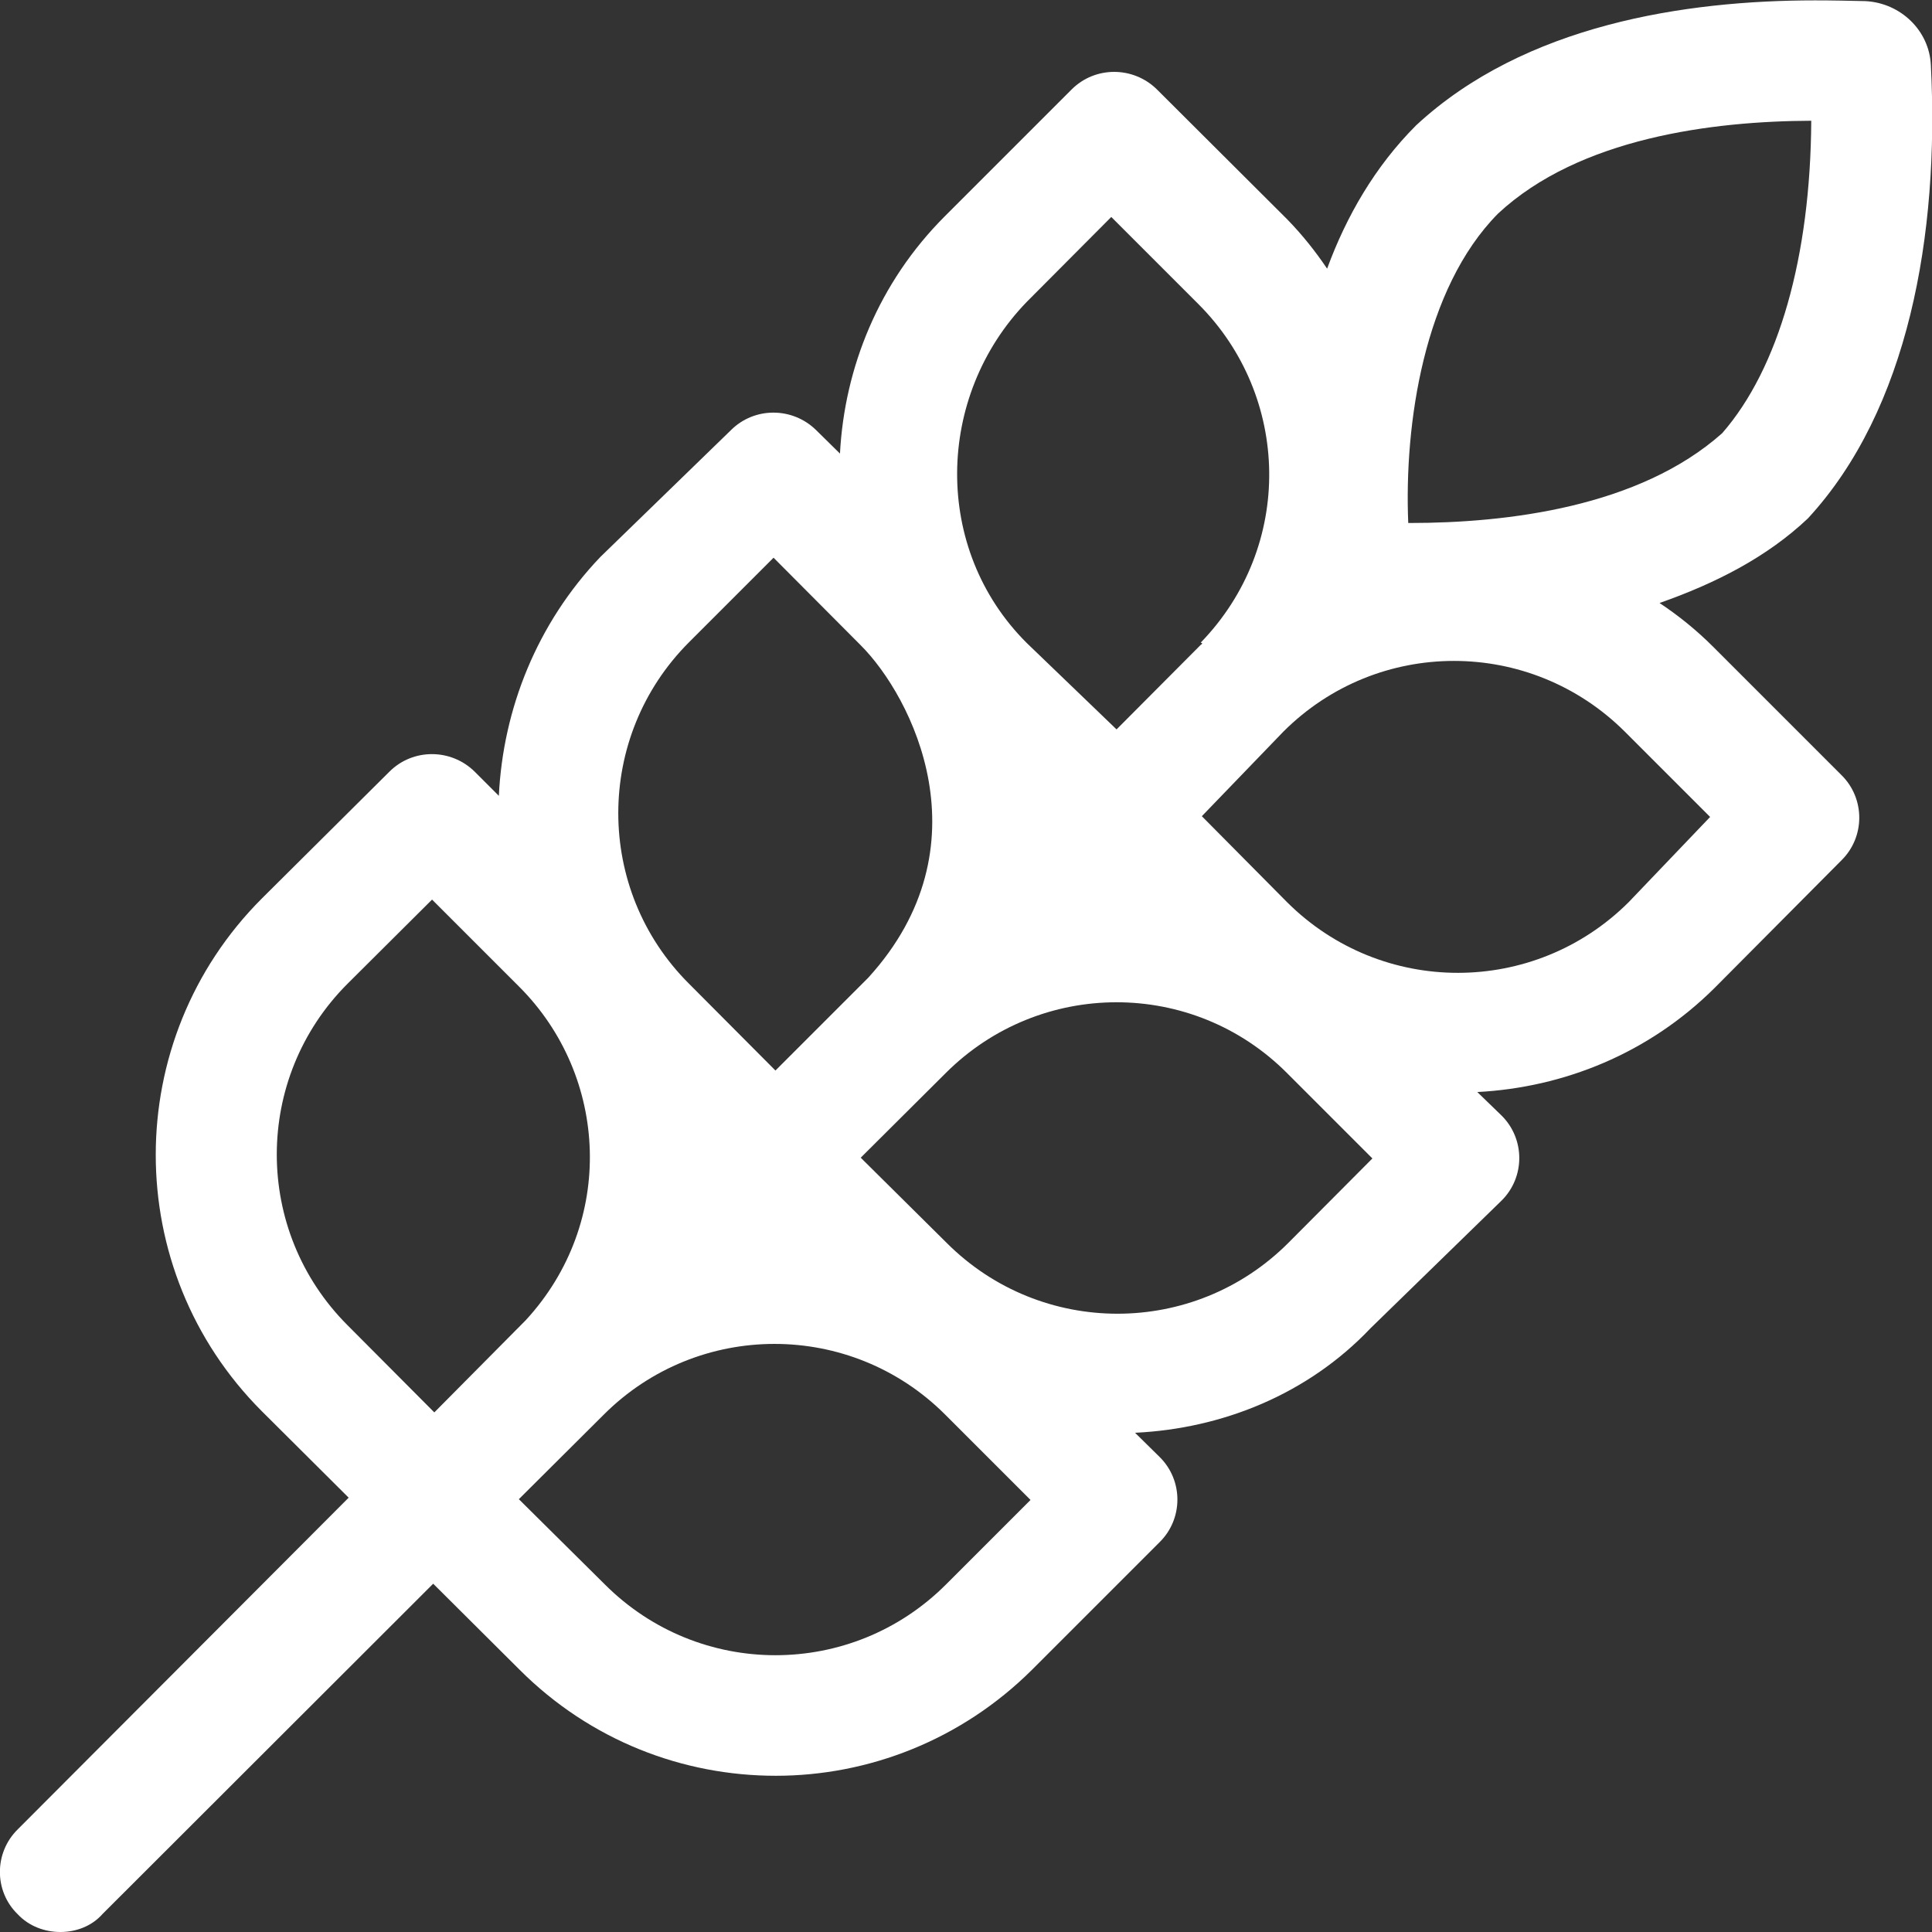
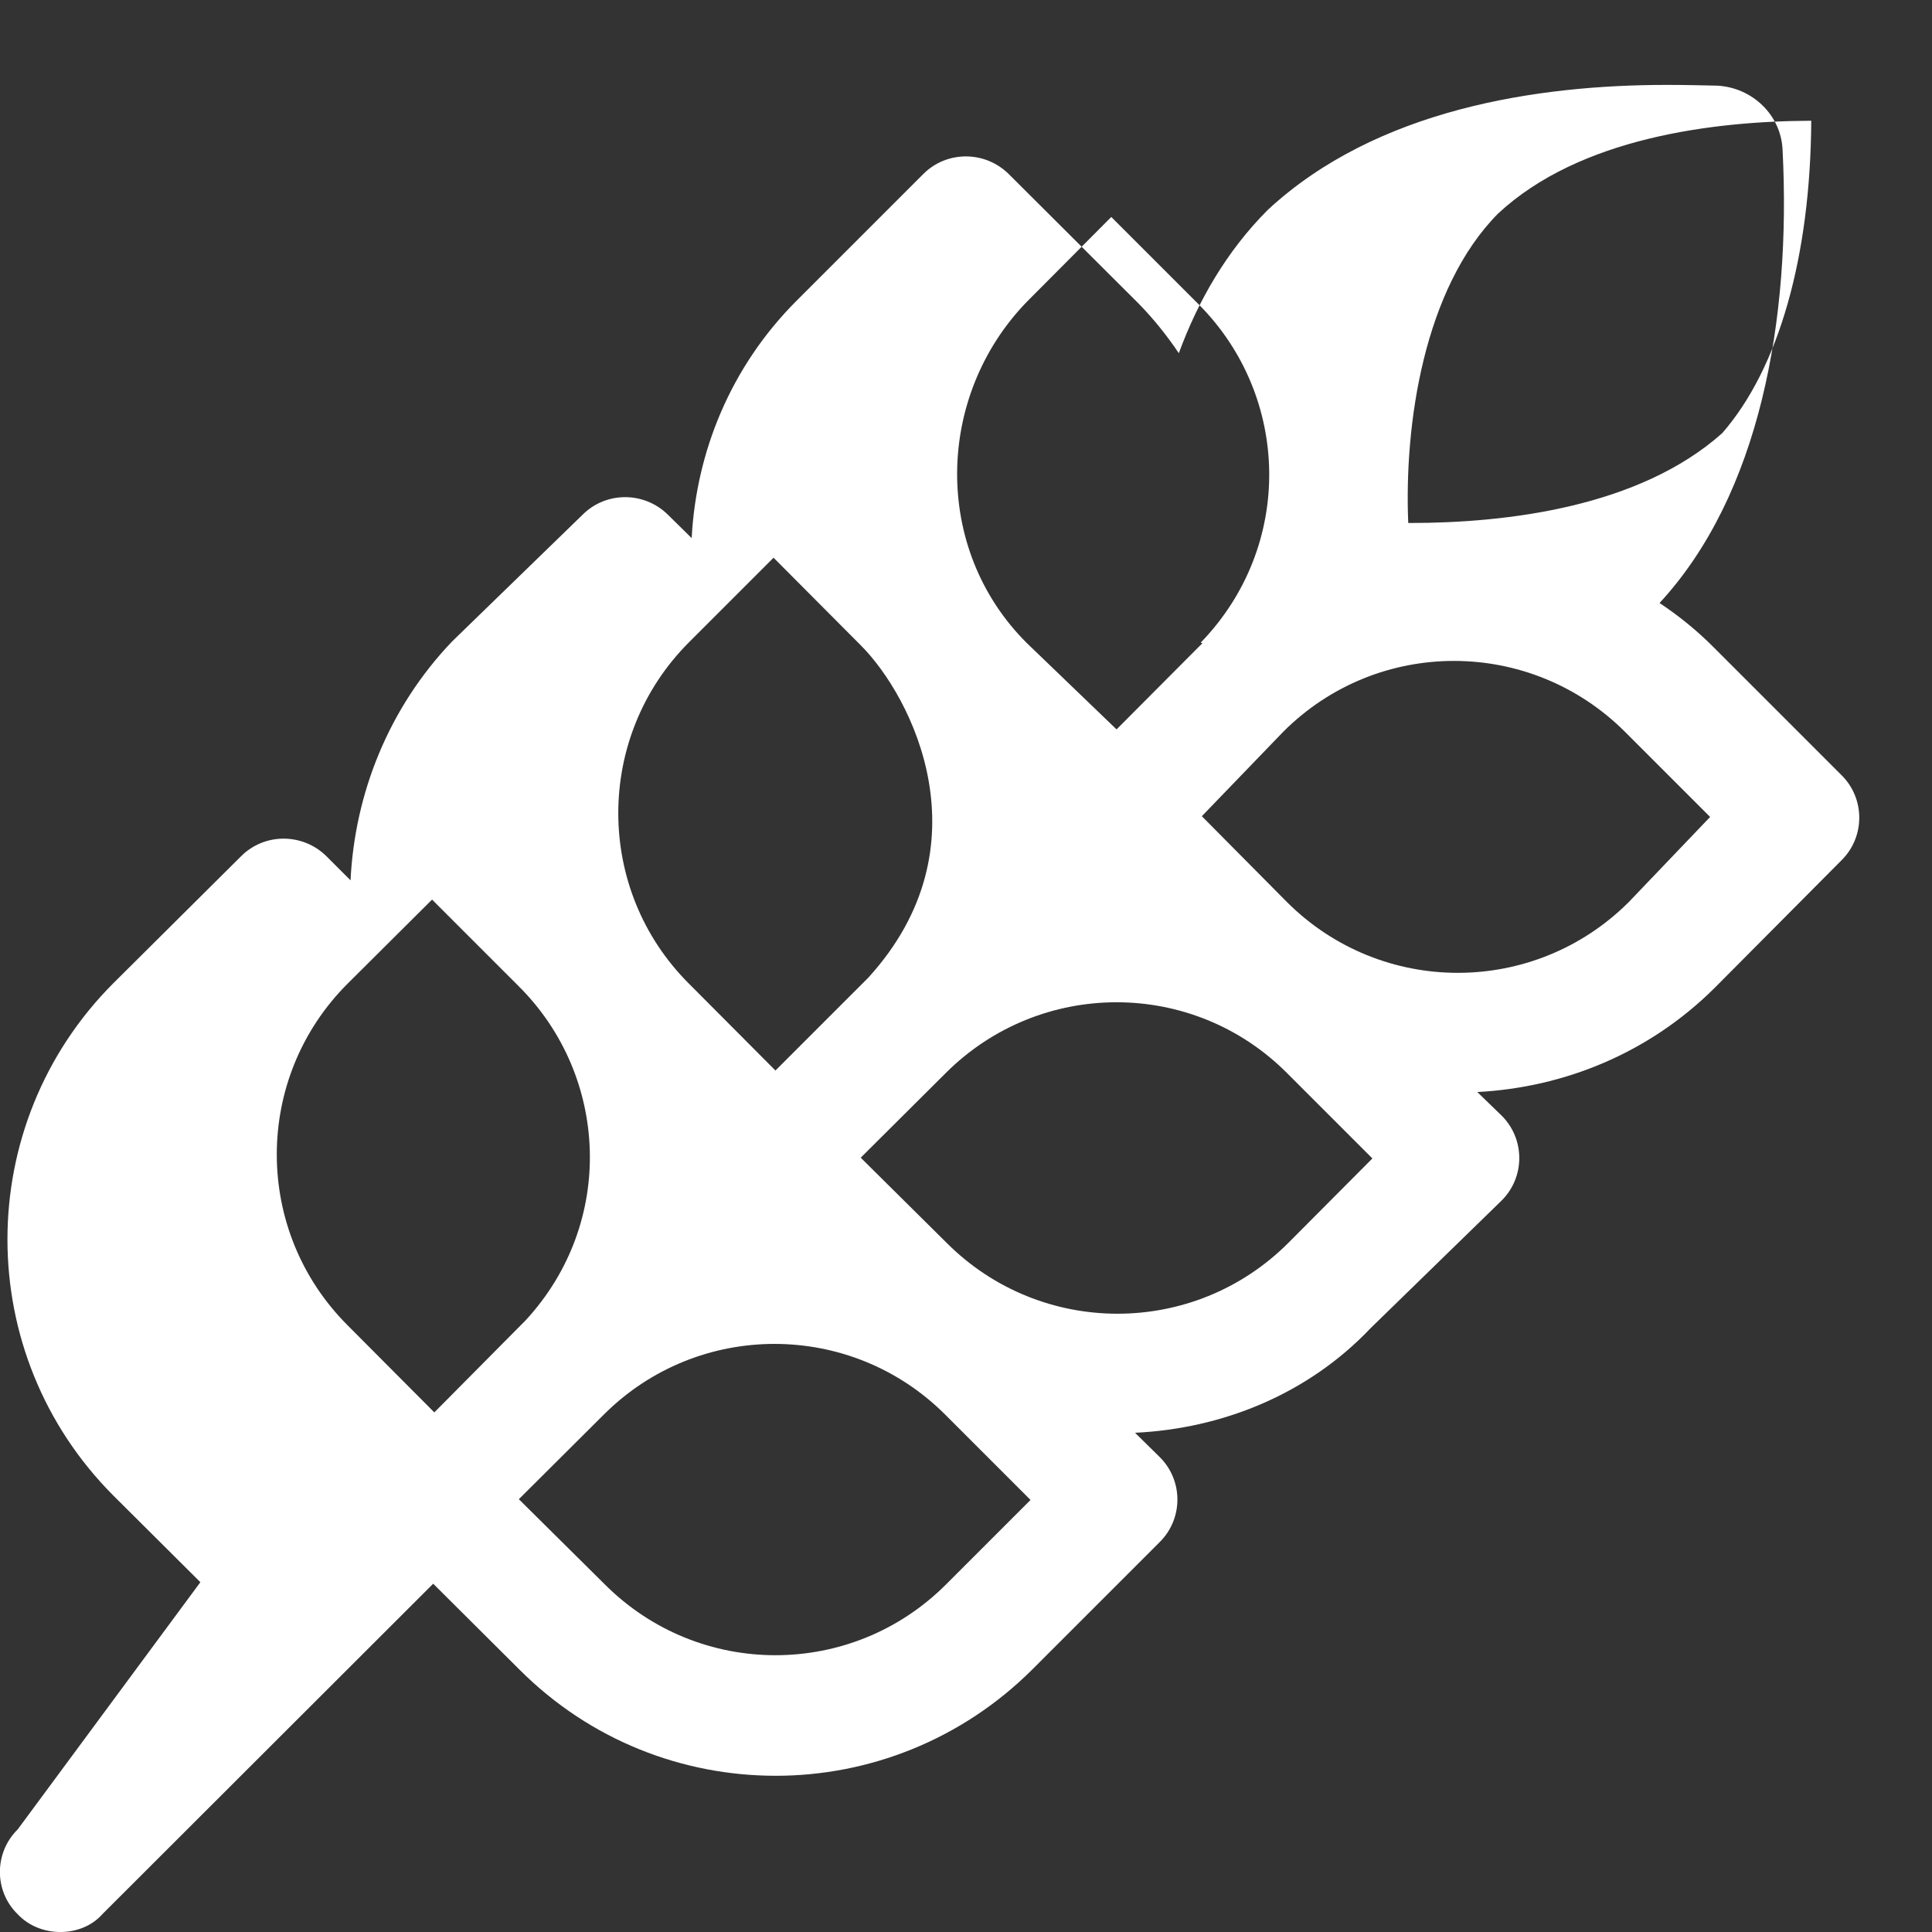
<svg xmlns="http://www.w3.org/2000/svg" version="1.1" id="Layer_1" x="0px" y="0px" viewBox="0 0 512 512" style="enable-background:new 0 0 512 512;" xml:space="preserve">
  <rect x="0" y="0" width="512" height="512" fill="#333333" stroke="none" />
  <style type="text/css"> .st0{fill:#FFFFFF;} </style>
-   <path class="st0" d="M454,171.4c-4.4-4.4-9.1-8.2-14.2-11.6c14.8-5.2,28.4-12.1,39.3-22.4c26.6-28.8,34.9-75.1,32.6-120.1 c-0.4-9.2-8-16.5-17.3-17c-4.3-0.1-8.7-0.2-13.4-0.2c-34.3,0-76.9,6.4-105.7,33.1c-10.9,10.9-18.5,24.1-23.6,38 c-3.1-4.6-6.6-9-10.6-13.1l-34.5-34.4c-6.3-6.2-16.4-6.2-22.6,0l-33.6,33.6c-17.5,17.5-26.6,40.1-27.8,62.9l-6.3-6.2 c-6.3-6.2-16.4-6.2-22.6,0l-34.6,33.6c-16.8,17.6-25.8,40.3-26.9,63.3l-6.4-6.4c-6.3-6.2-16.4-6.2-22.6,0l-33.8,33.6 c-37.5,37.5-37.5,98.4,0,135.9l23,22.9L4.7,484.8c-6.3,6.2-6.3,16.4,0,22.5c3,3.2,7.2,4.7,11.3,4.7c4.1,0,8.3-1.5,11.2-4.8 l87.6-87.5l22.9,22.8c18.8,18.8,43.3,28.1,67.9,28.1c24.5,0,49.1-9.4,67.9-28.1l33.8-33.8c6.3-6.2,6.3-16.4,0-22.6l-6.5-6.4 c23-1.1,45.7-10.1,62.4-27.7l34.7-33.8c6.3-6.2,6.3-16.4,0-22.6l-6.4-6.2c22.9-1.2,45.4-10.2,62.9-27.6L488,228 c6.3-6.2,6.3-16.4,0-22.6L454,171.4z M397,56.6c21.6-20.1,56.9-24.5,83-24.6c-0.2,36-8.6,65.6-23.6,82.8c-22,19.6-57,23.8-82.8,23.8 h-0.4C372.1,112.5,377.3,76.5,397,56.6z M272.1,80l22.4-22.5l23.1,23.1c24.4,24.4,25.4,64.1,0.6,89.7c0.7,0.2,0.3,0.4,0,0.6 l-22.3,22.4l-23.8-22.9C247.1,145.5,247.9,105,272.1,80z M182.6,170.2l22.4-22.4l23.1,23.2c13.6,13.6,33.8,53.2,2,88.1l-24.6,24.6 l-22.9-23C157.6,235.8,157.6,195.2,182.6,170.2z M92.1,351.2c-25-25-25-65.5,0-90.5l22.4-22.3l23.1,23.1 c23.7,23.7,25.6,62.5,1.7,88.4l-24.2,24.4L92.1,351.2z M250.7,419.9c-25,25-65.4,25-90.4,0l-22.8-22.6l22.5-22.4 c25-25,65.5-25,90.5,0l22.6,22.6L250.7,419.9z M341.4,329.4c-25,25-65.5,25-90.5,0l-22.8-22.6l22.5-22.4c25-25,65.5-25.1,90.5,0 l22.6,22.6L341.4,329.4z M431.6,239.1c-25,24.9-65.4,25-90.5,0l-22.6-22.8l21.6-22.4c25-25,65.4-25,90.5,0l22.6,22.6L431.6,239.1z" />
+   <path class="st0" d="M454,171.4c-4.4-4.4-9.1-8.2-14.2-11.6c26.6-28.8,34.9-75.1,32.6-120.1 c-0.4-9.2-8-16.5-17.3-17c-4.3-0.1-8.7-0.2-13.4-0.2c-34.3,0-76.9,6.4-105.7,33.1c-10.9,10.9-18.5,24.1-23.6,38 c-3.1-4.6-6.6-9-10.6-13.1l-34.5-34.4c-6.3-6.2-16.4-6.2-22.6,0l-33.6,33.6c-17.5,17.5-26.6,40.1-27.8,62.9l-6.3-6.2 c-6.3-6.2-16.4-6.2-22.6,0l-34.6,33.6c-16.8,17.6-25.8,40.3-26.9,63.3l-6.4-6.4c-6.3-6.2-16.4-6.2-22.6,0l-33.8,33.6 c-37.5,37.5-37.5,98.4,0,135.9l23,22.9L4.7,484.8c-6.3,6.2-6.3,16.4,0,22.5c3,3.2,7.2,4.7,11.3,4.7c4.1,0,8.3-1.5,11.2-4.8 l87.6-87.5l22.9,22.8c18.8,18.8,43.3,28.1,67.9,28.1c24.5,0,49.1-9.4,67.9-28.1l33.8-33.8c6.3-6.2,6.3-16.4,0-22.6l-6.5-6.4 c23-1.1,45.7-10.1,62.4-27.7l34.7-33.8c6.3-6.2,6.3-16.4,0-22.6l-6.4-6.2c22.9-1.2,45.4-10.2,62.9-27.6L488,228 c6.3-6.2,6.3-16.4,0-22.6L454,171.4z M397,56.6c21.6-20.1,56.9-24.5,83-24.6c-0.2,36-8.6,65.6-23.6,82.8c-22,19.6-57,23.8-82.8,23.8 h-0.4C372.1,112.5,377.3,76.5,397,56.6z M272.1,80l22.4-22.5l23.1,23.1c24.4,24.4,25.4,64.1,0.6,89.7c0.7,0.2,0.3,0.4,0,0.6 l-22.3,22.4l-23.8-22.9C247.1,145.5,247.9,105,272.1,80z M182.6,170.2l22.4-22.4l23.1,23.2c13.6,13.6,33.8,53.2,2,88.1l-24.6,24.6 l-22.9-23C157.6,235.8,157.6,195.2,182.6,170.2z M92.1,351.2c-25-25-25-65.5,0-90.5l22.4-22.3l23.1,23.1 c23.7,23.7,25.6,62.5,1.7,88.4l-24.2,24.4L92.1,351.2z M250.7,419.9c-25,25-65.4,25-90.4,0l-22.8-22.6l22.5-22.4 c25-25,65.5-25,90.5,0l22.6,22.6L250.7,419.9z M341.4,329.4c-25,25-65.5,25-90.5,0l-22.8-22.6l22.5-22.4c25-25,65.5-25.1,90.5,0 l22.6,22.6L341.4,329.4z M431.6,239.1c-25,24.9-65.4,25-90.5,0l-22.6-22.8l21.6-22.4c25-25,65.4-25,90.5,0l22.6,22.6L431.6,239.1z" />
</svg>